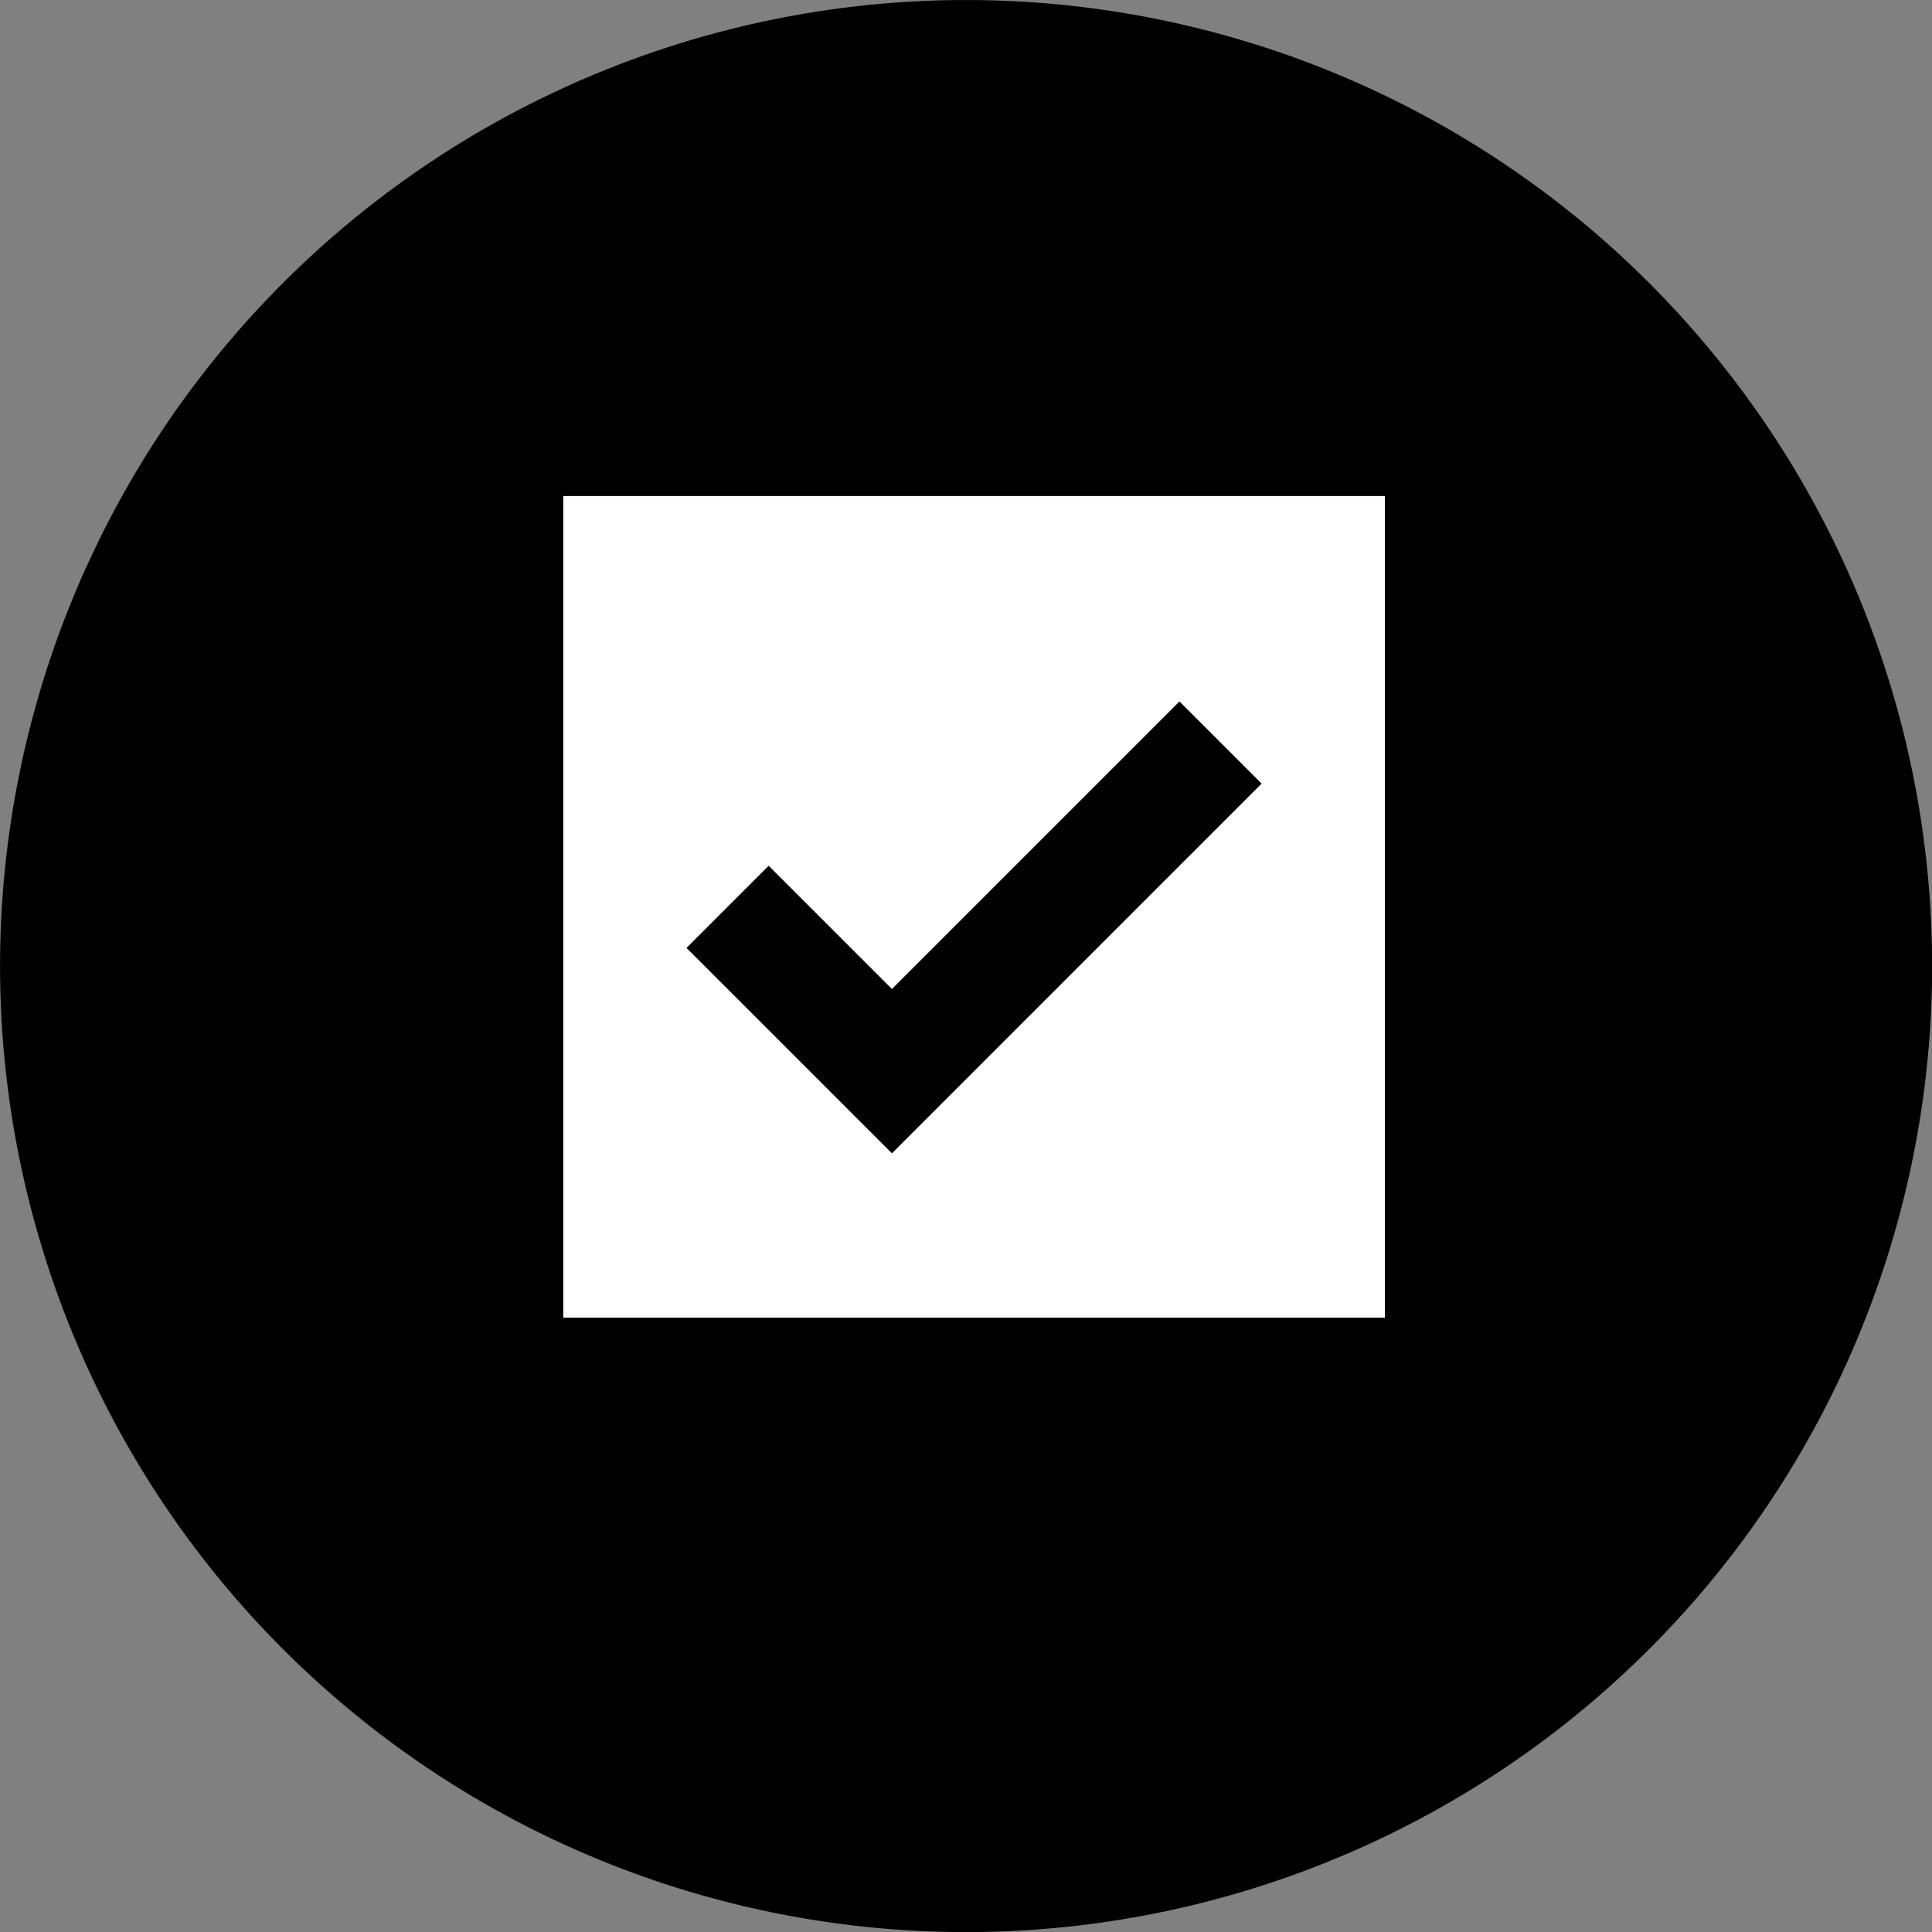
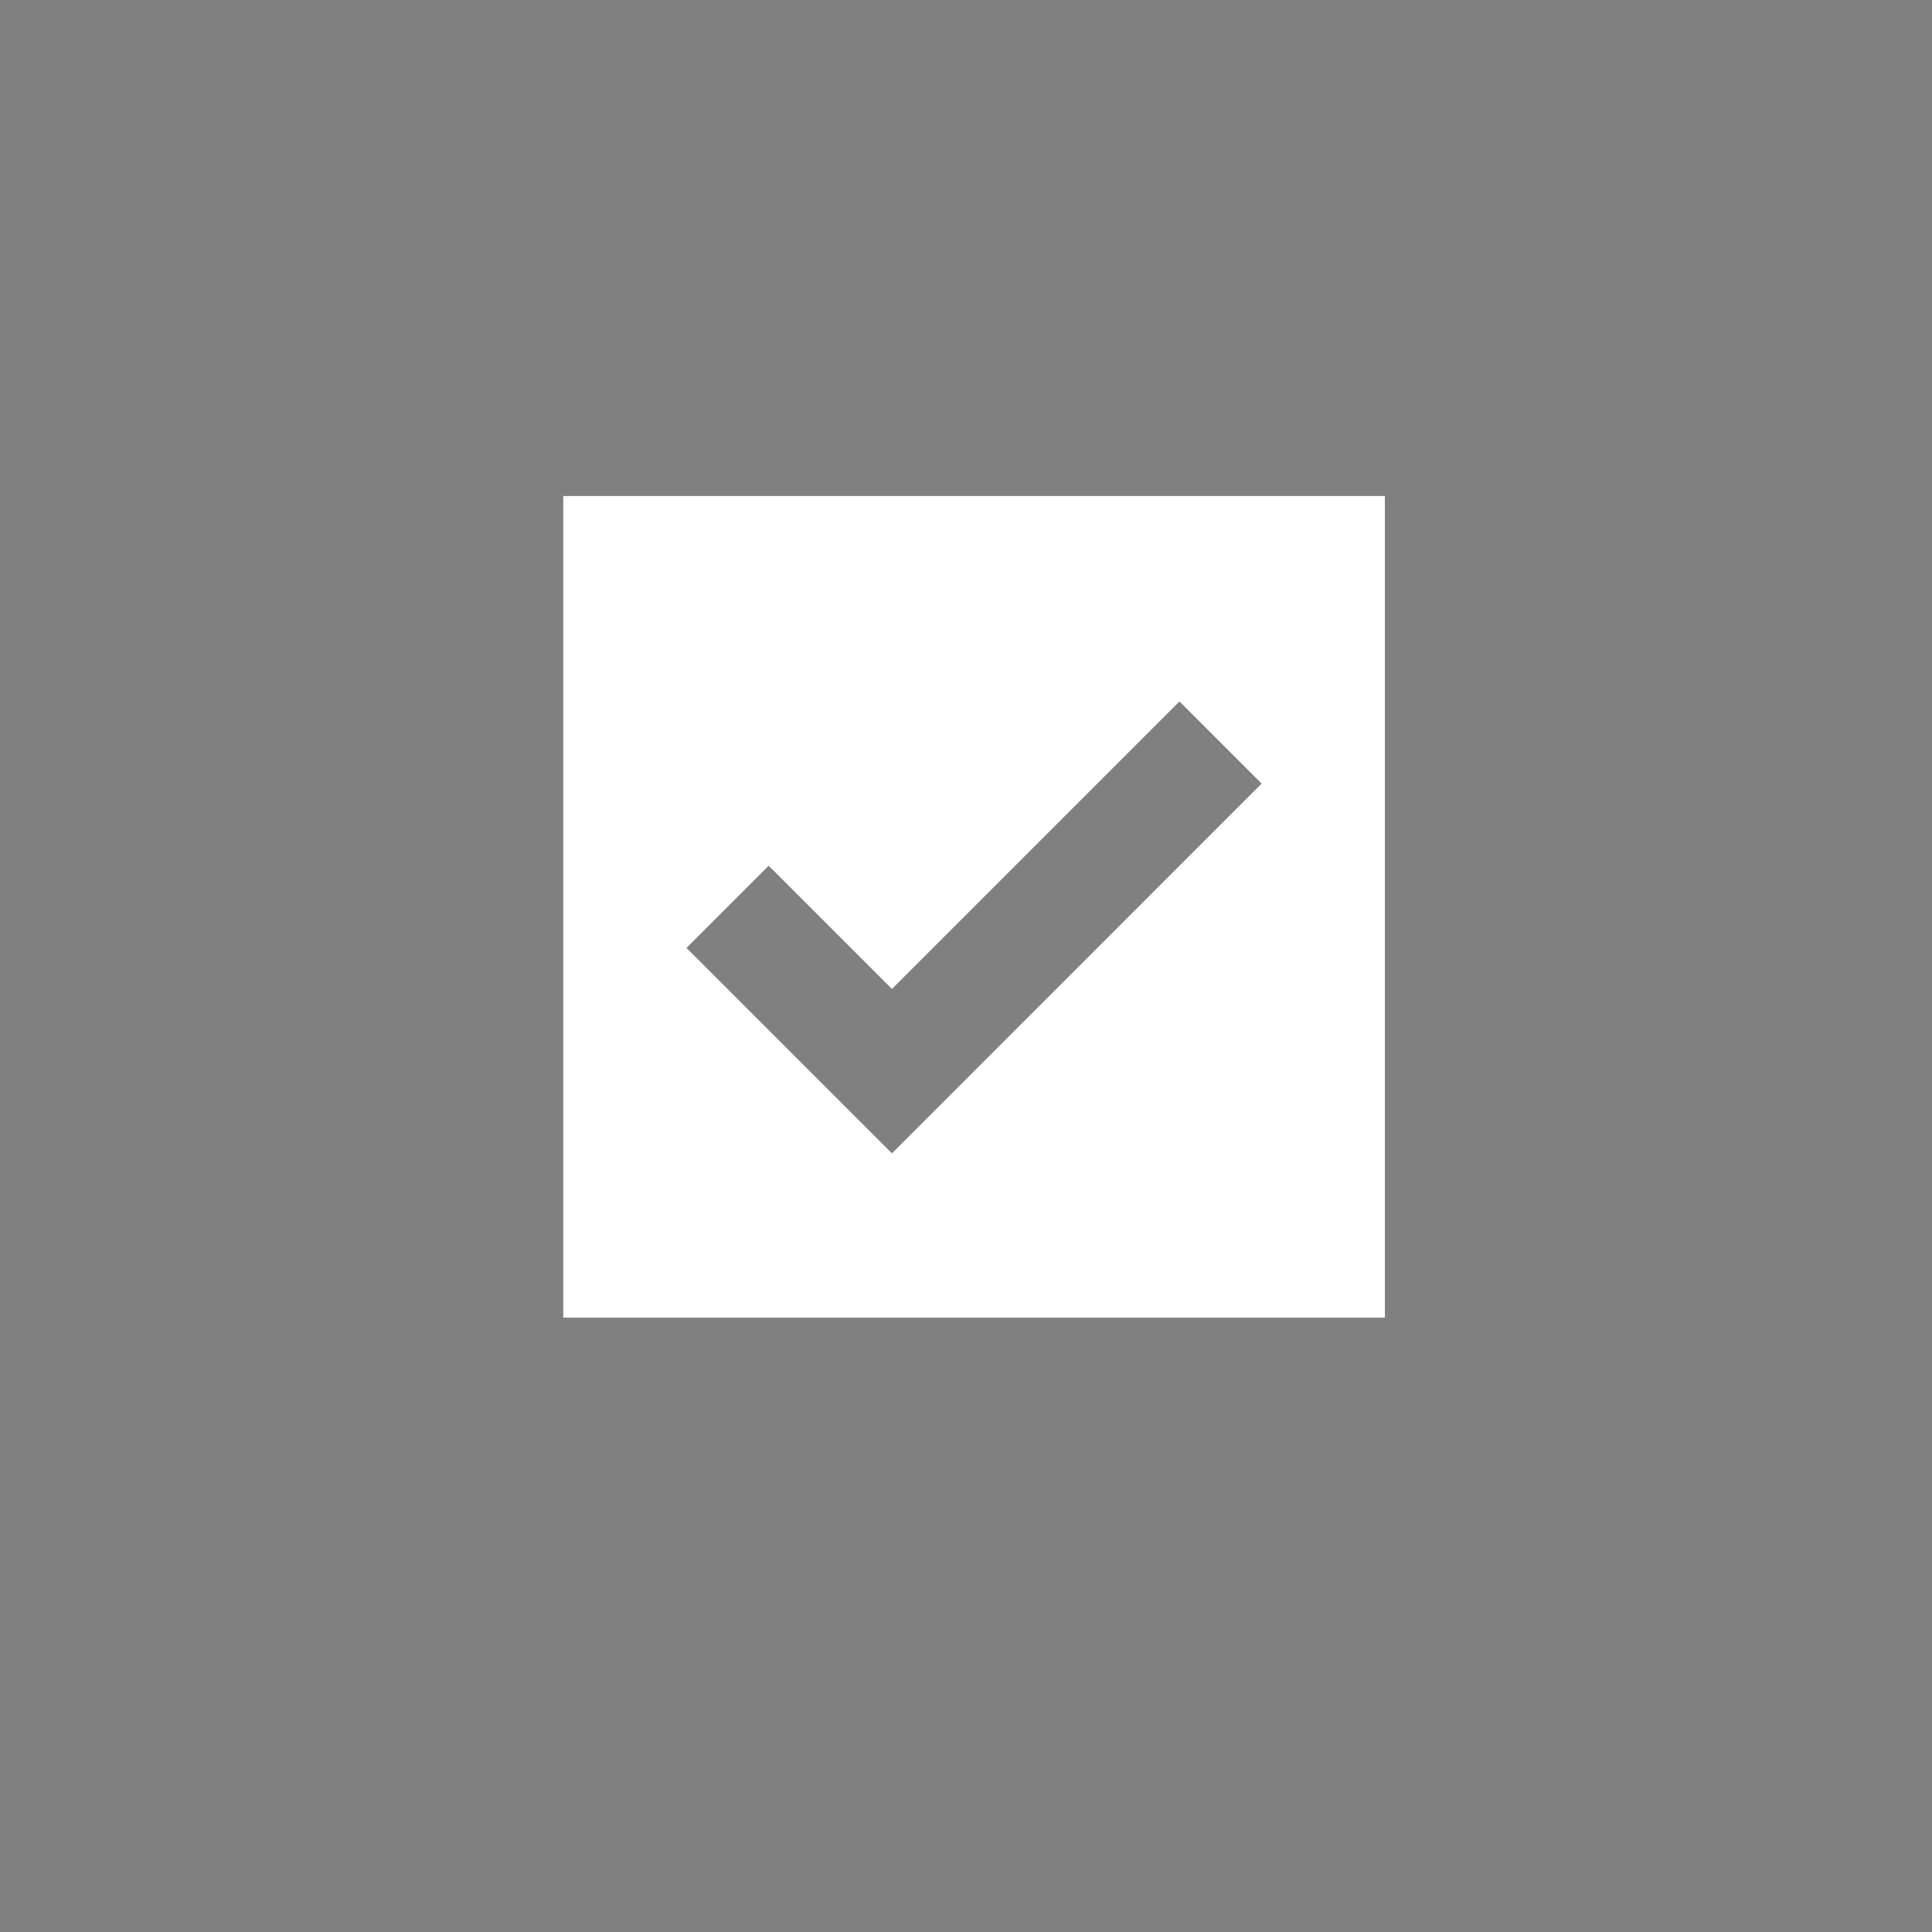
<svg xmlns="http://www.w3.org/2000/svg" id="Group_2228" data-name="Group 2228" width="71.798" height="71.798" viewBox="0 0 71.798 71.798">
  <rect x="0" y="0" width="71.798" height="71.798" fill="#808080" stroke="none" />
  <g id="Group_15" data-name="Group 15" transform="translate(0 0)">
-     <path id="Path_30" data-name="Path 30" d="M31,15.5A35.9,35.9,0,0,1-4.9,51.4,35.9,35.9,0,0,1-40.8,15.5,35.9,35.9,0,0,1-4.9-20.4,35.9,35.9,0,0,1,31,15.5" transform="translate(40.802 20.401)" />
-   </g>
+     </g>
  <path id="Path_2365" data-name="Path 2365" d="M-98.488,1896.419v30.534h30.534v-30.534Zm12.214,24.427-7.634-7.634,3.053-3.053,4.58,4.58,10.687-10.687,3.053,3.053Z" transform="translate(119.42 -1877.985)" fill="#fff" />
</svg>